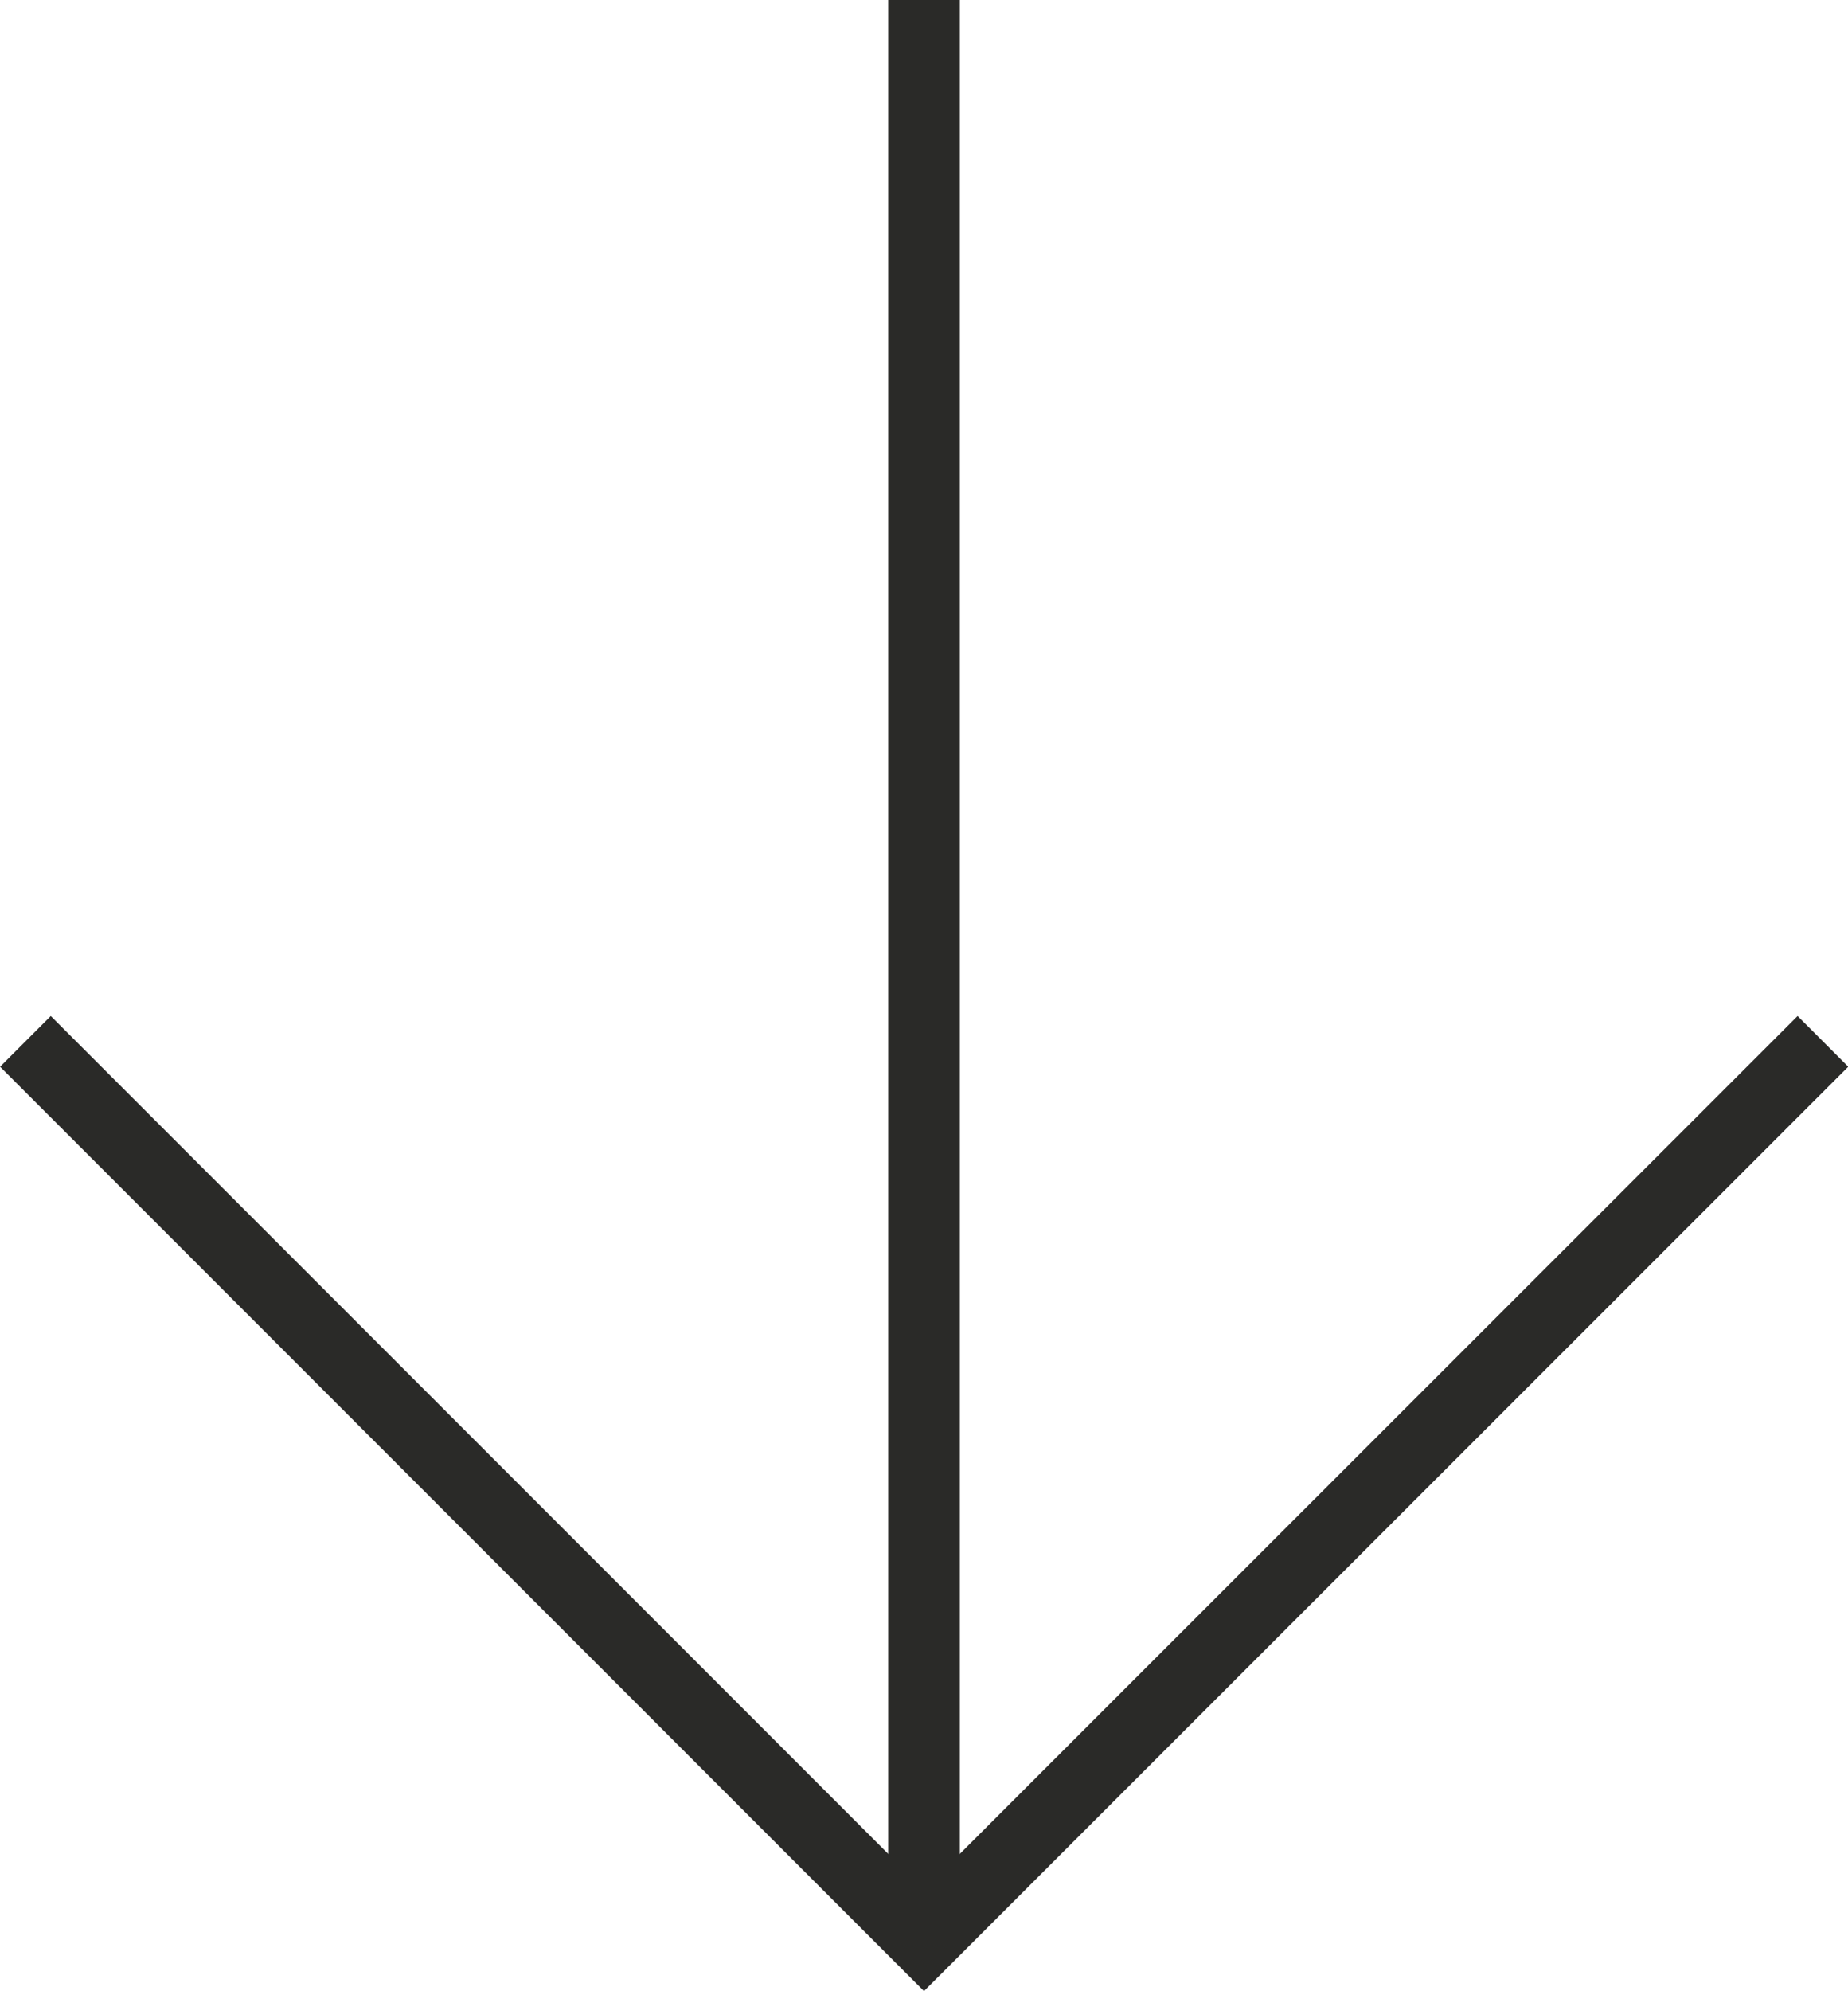
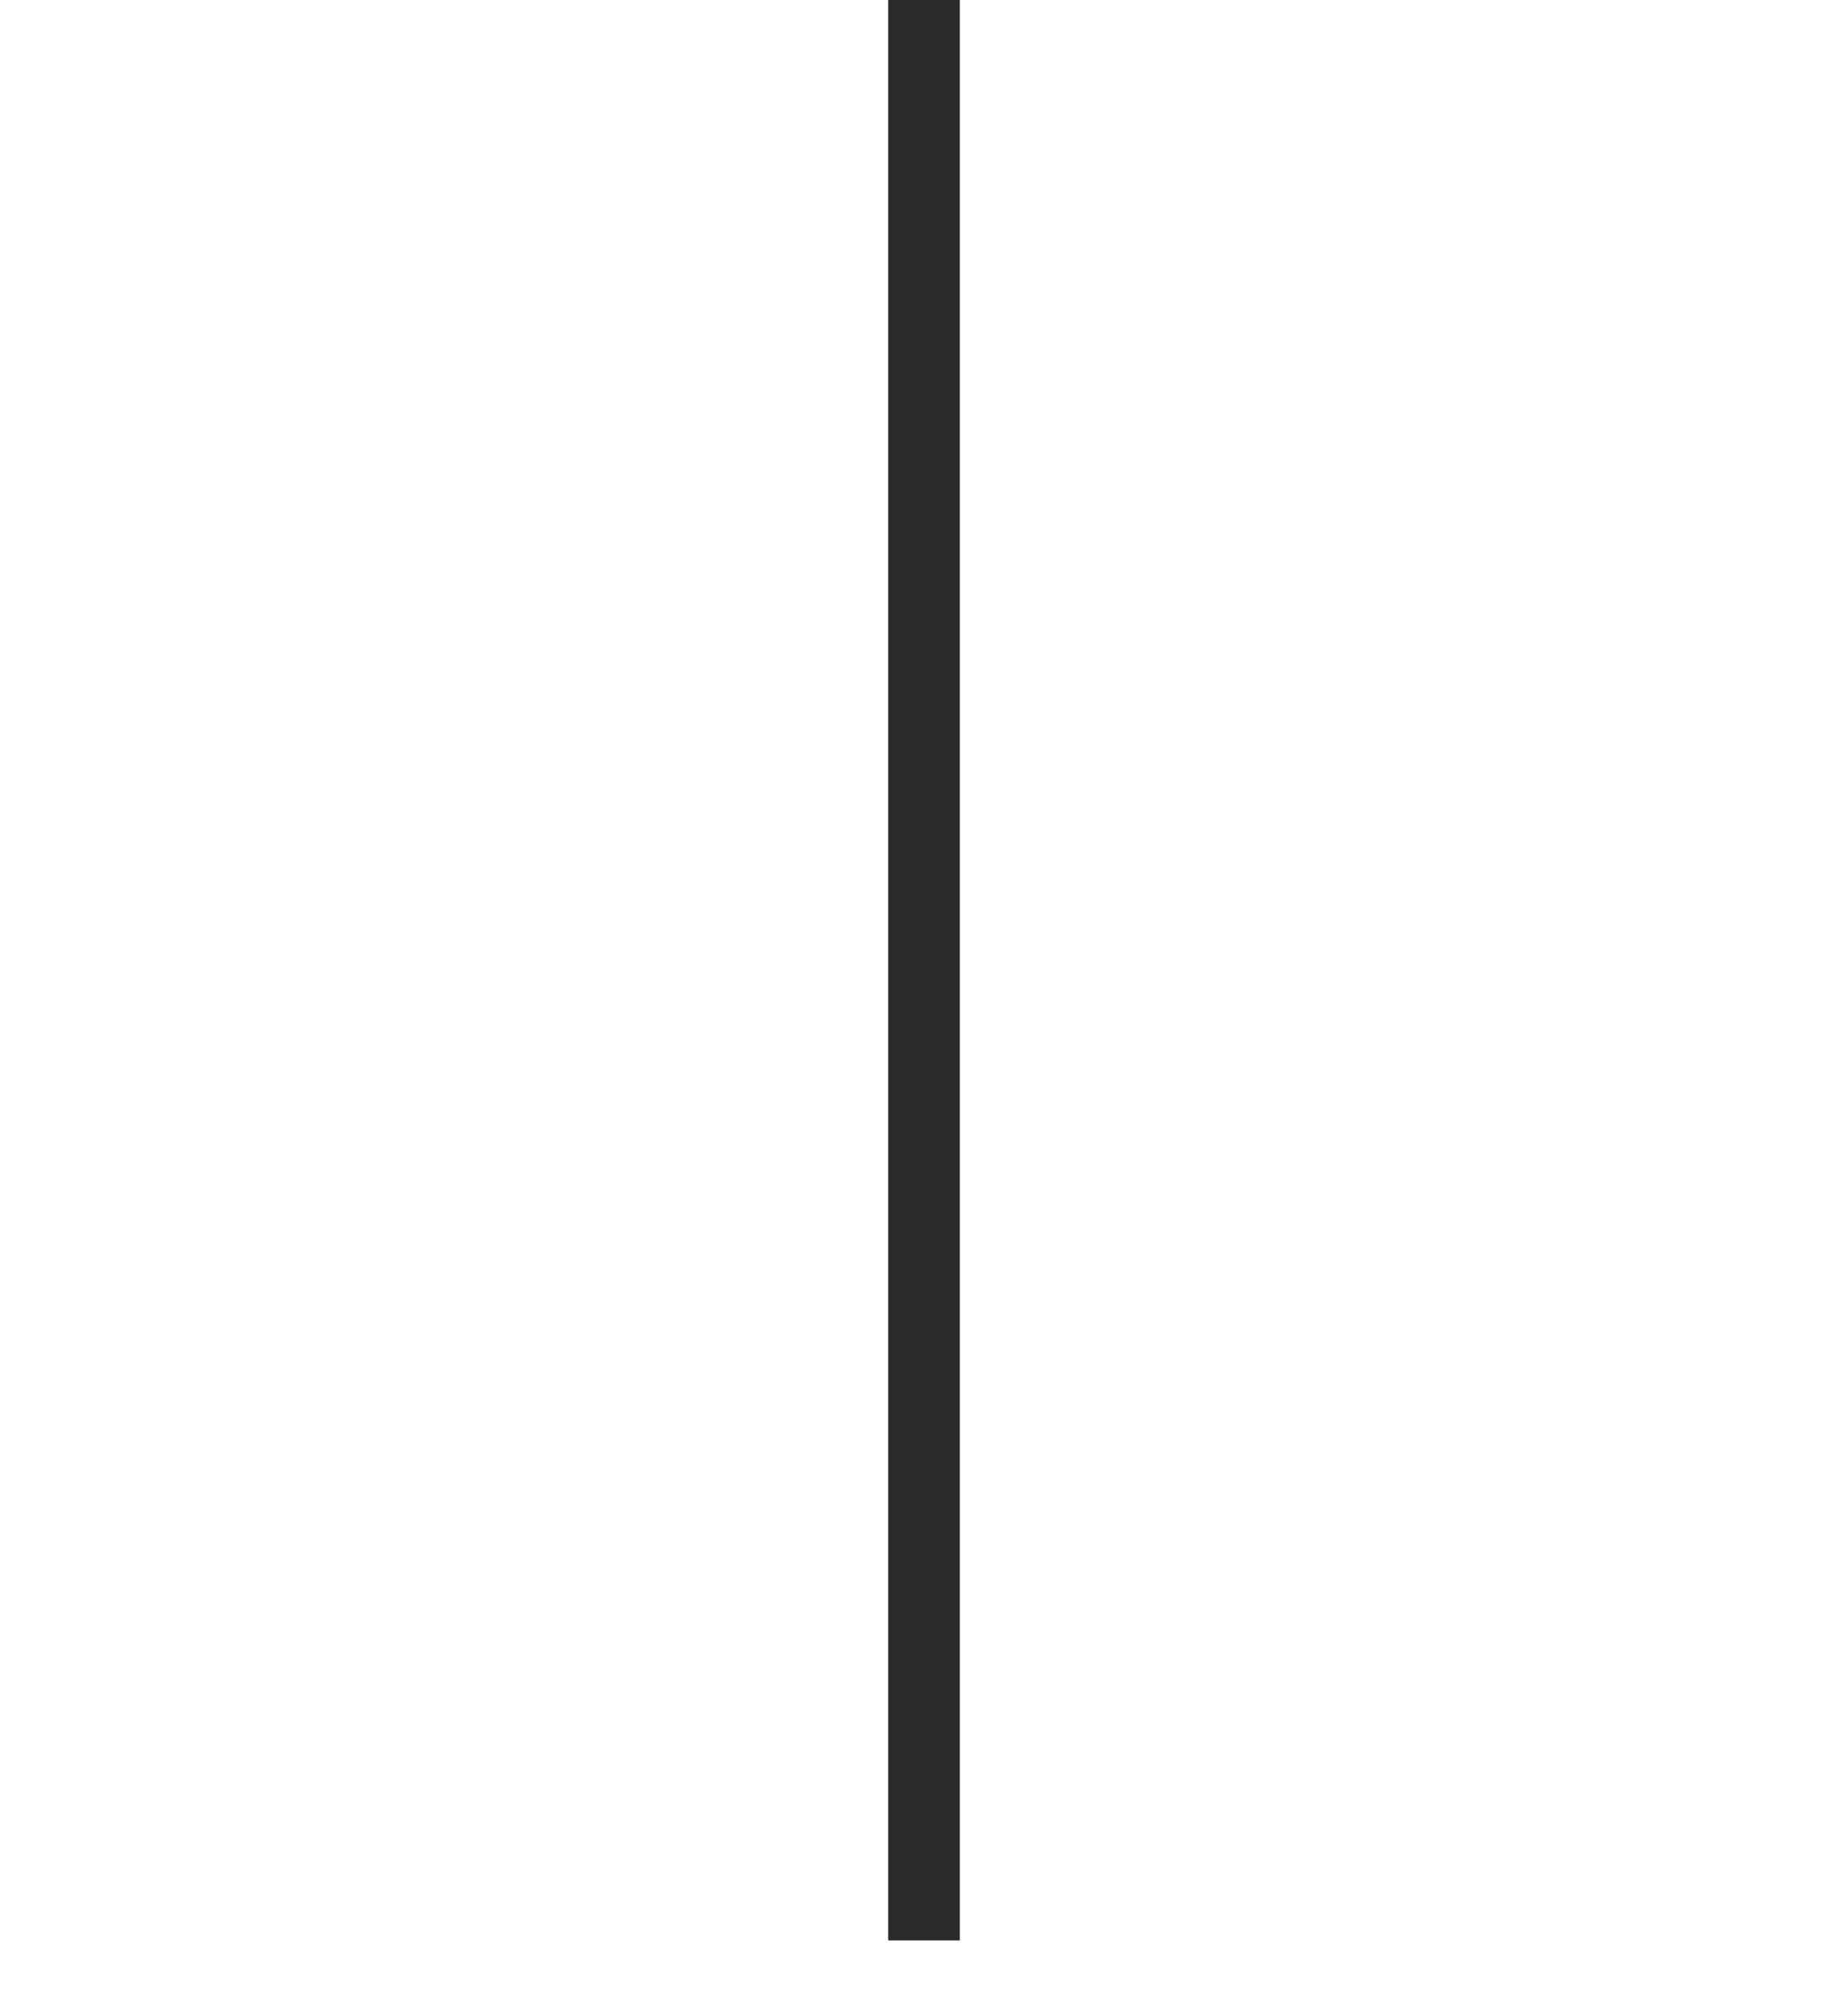
<svg xmlns="http://www.w3.org/2000/svg" id="Layer_1" data-name="Layer 1" viewBox="0 0 51.58 55.55">
  <defs>
    <style>      .cls-1 {        fill: none;        stroke: #2a2a28;        stroke-miterlimit: 10;        stroke-width: 2px;      }    </style>
  </defs>
-   <polyline class="cls-1" points="50.88 29.05 25.79 54.13 .71 29.05" />
  <line class="cls-1" x1="25.79" x2="25.79" y2="54.13" />
</svg>